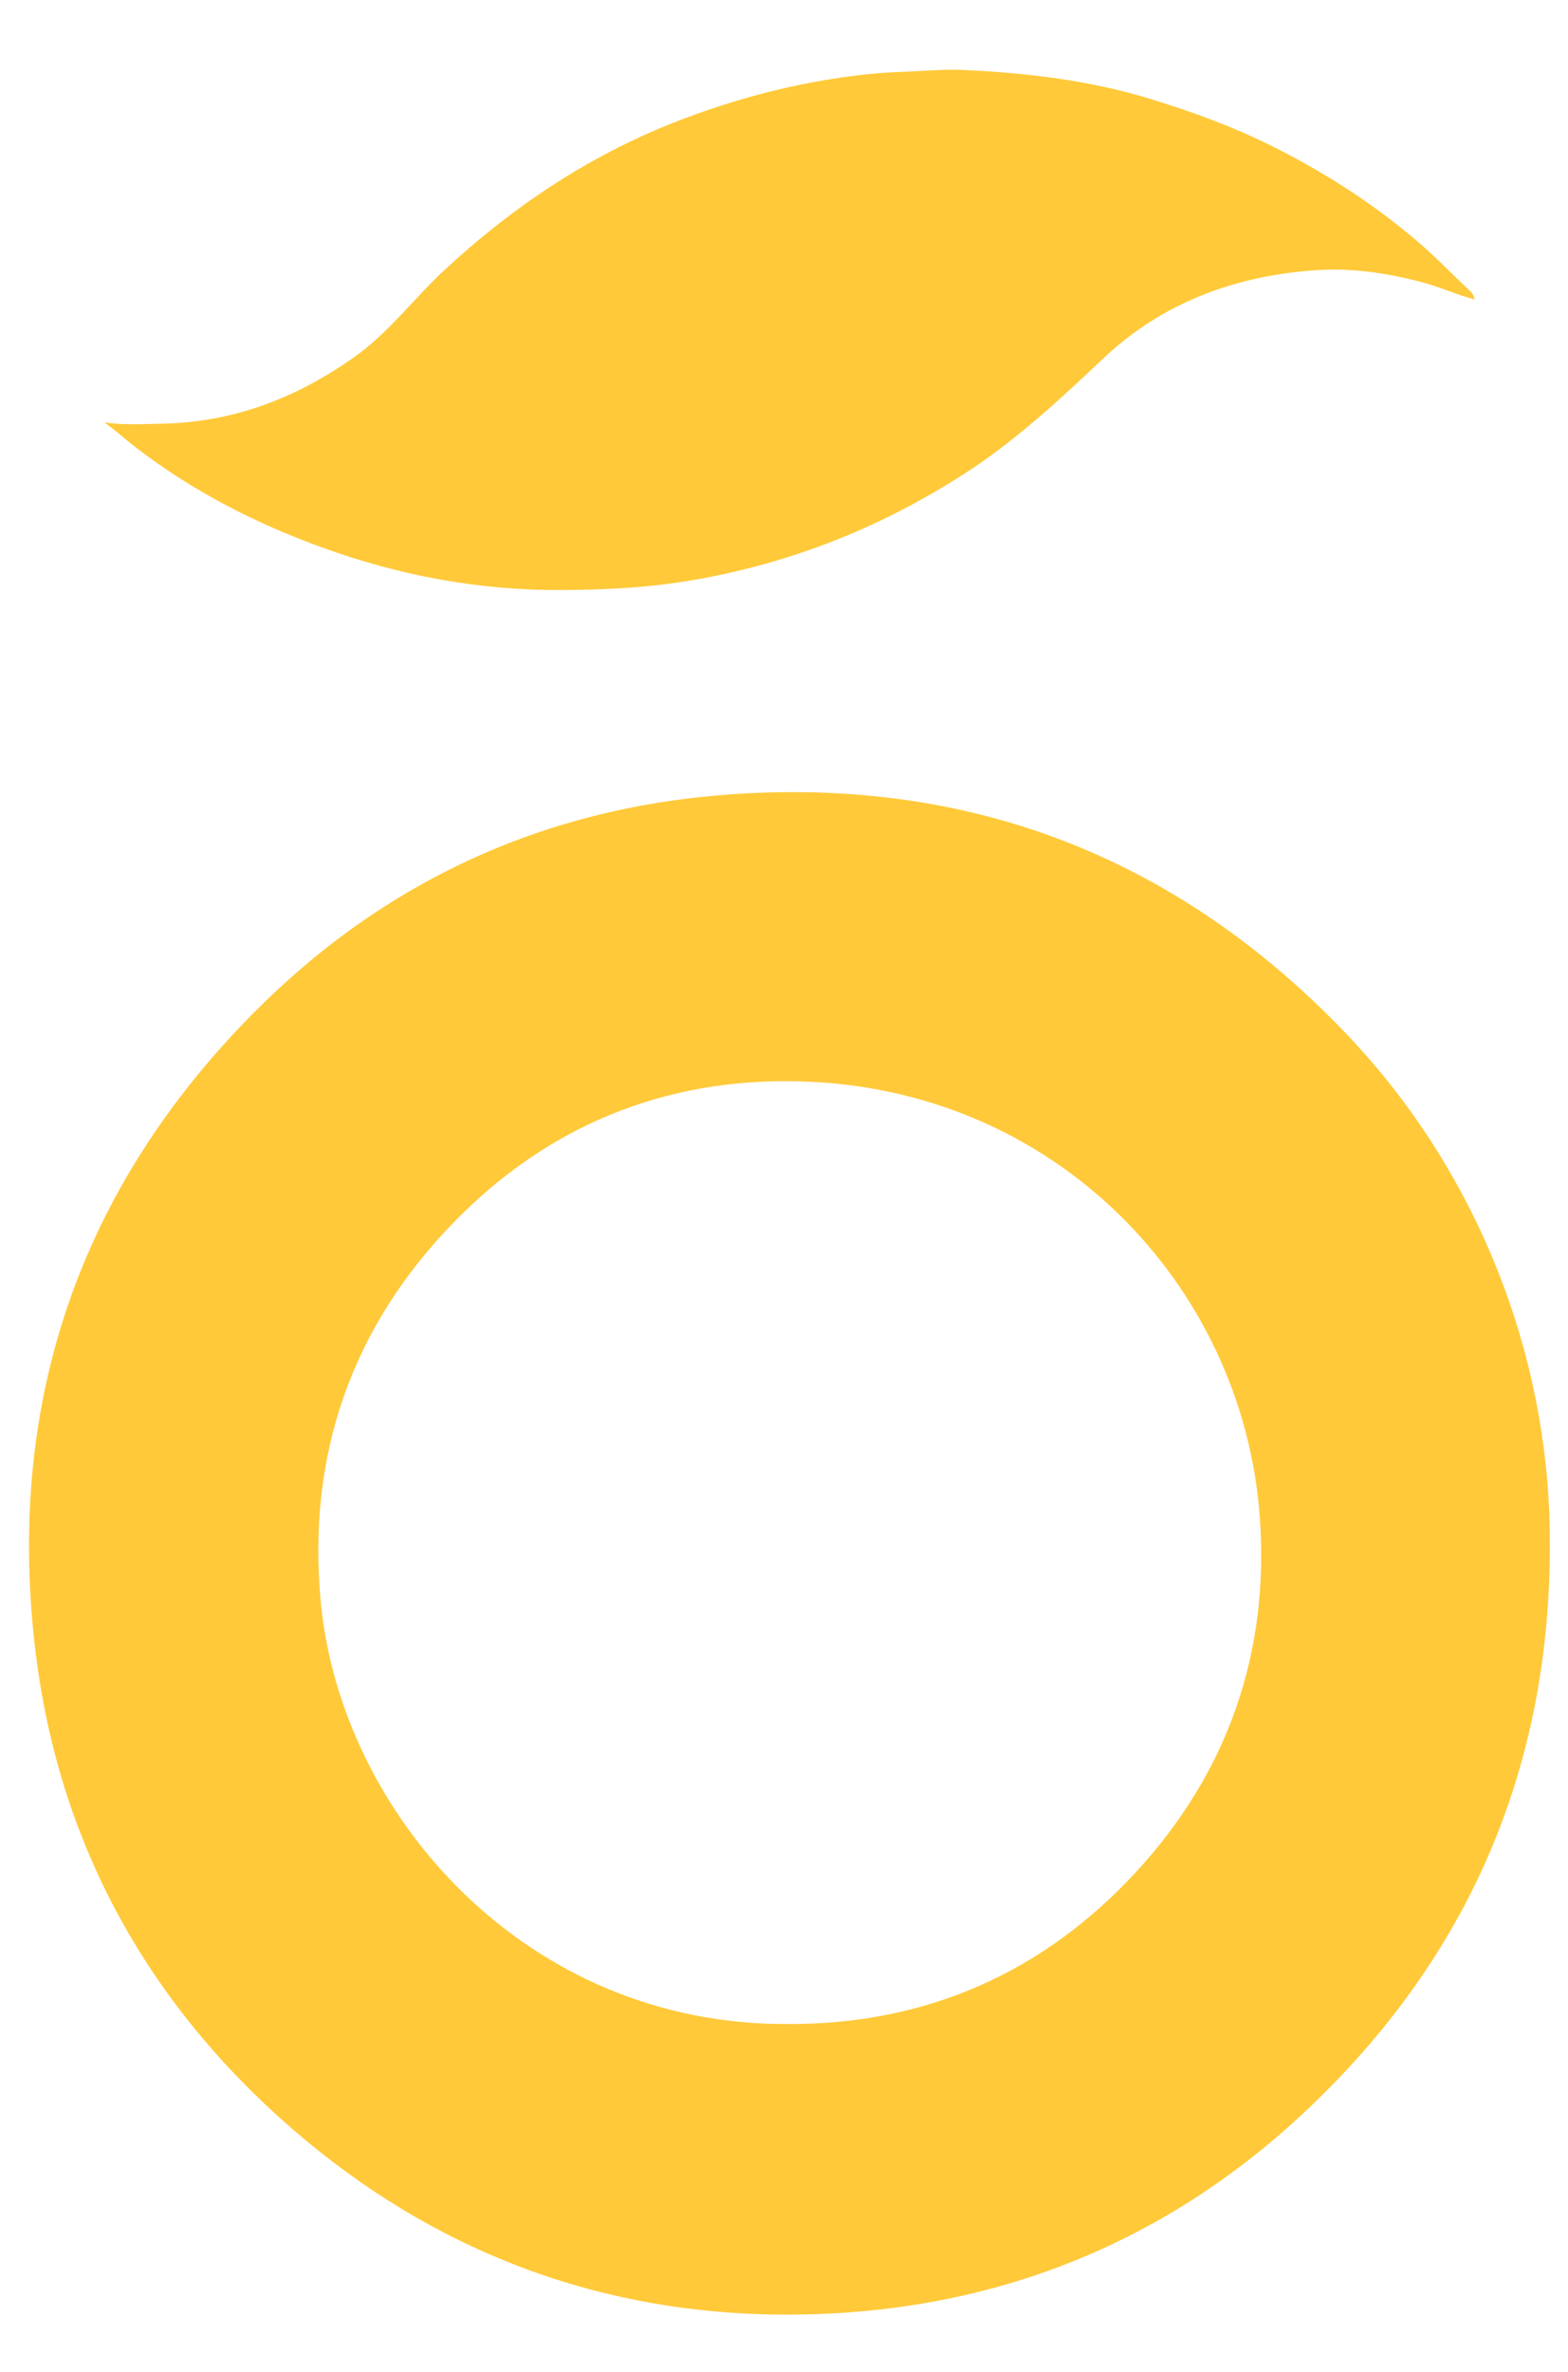
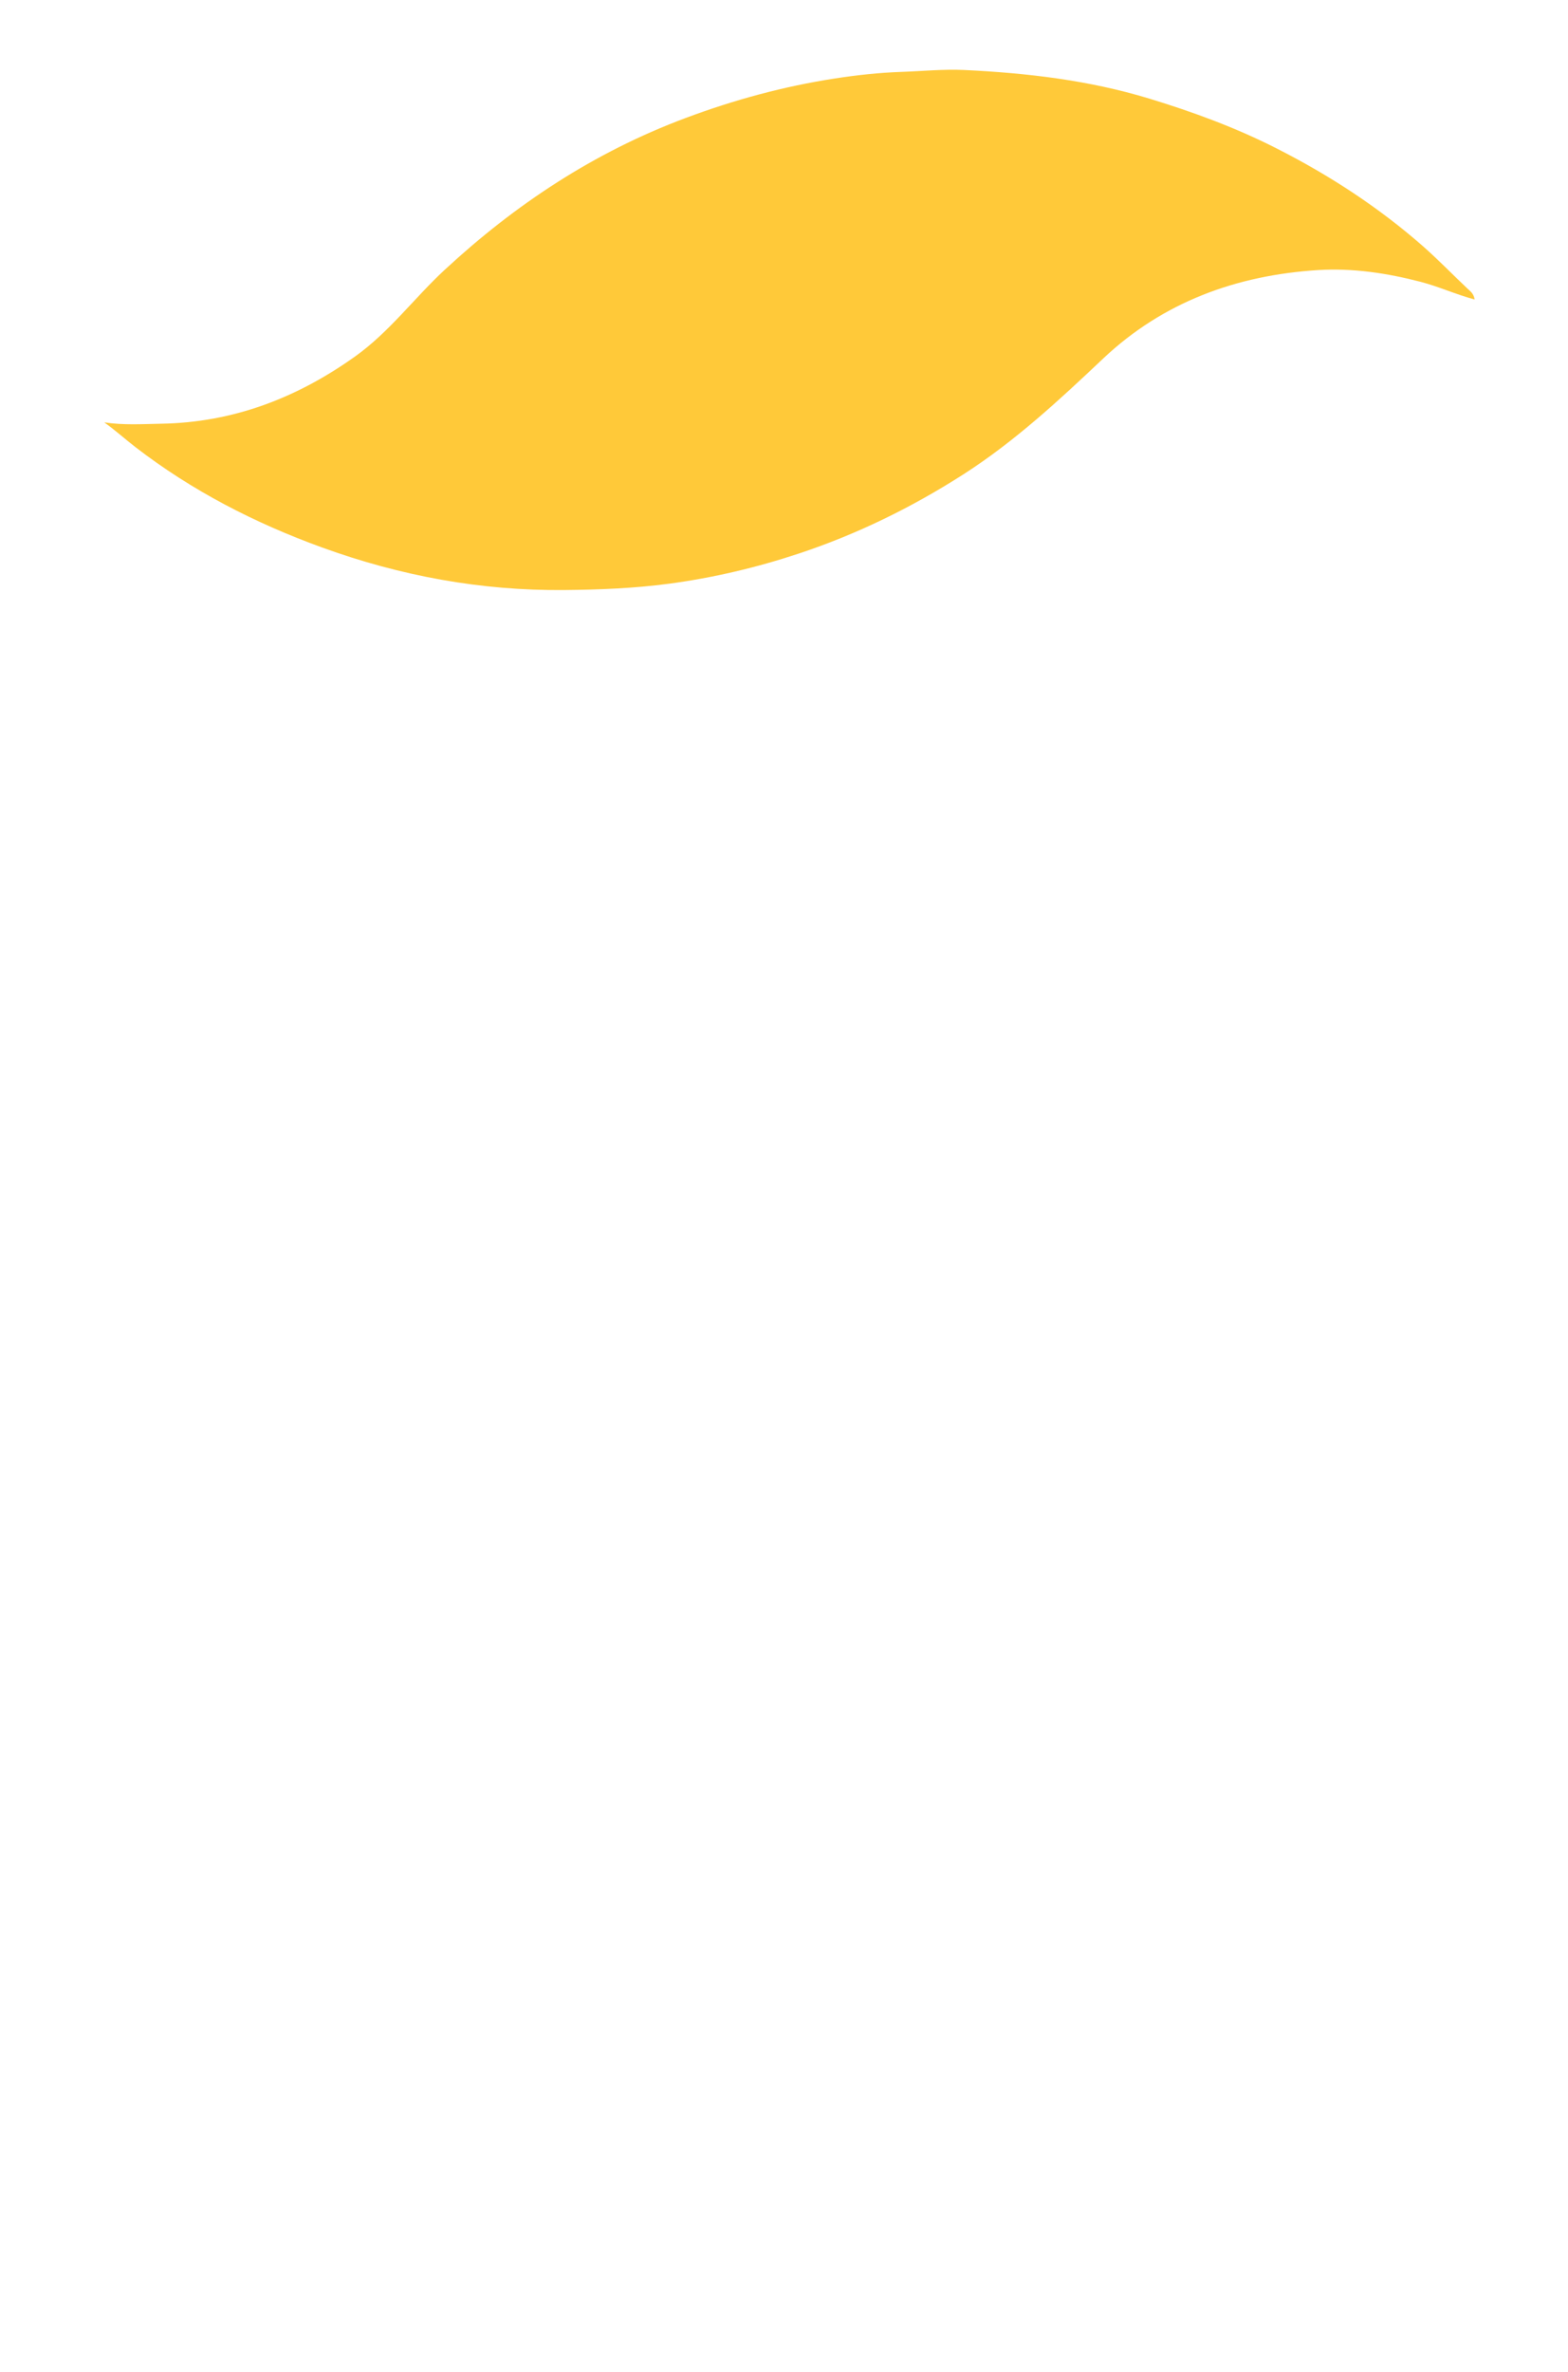
<svg xmlns="http://www.w3.org/2000/svg" version="1.1" id="Layer_1" x="0px" y="0px" viewBox="0 0 408.2 617.43" style="enable-background:new 0 0 408.2 617.43;" xml:space="preserve">
  <style type="text/css">
	.st0{fill:#FFC939;}
</style>
-   <path class="st0" d="M205.21,526.79c35.85,0.12,66.19-13.29,90.33-39.34c24.11-26.02,35.09-57.48,32.39-93.03  c-4.52-59.77-53.14-111.7-120.76-113c-34.42-0.66-64.5,11.63-88.77,36.44c-26.91,27.5-38.48,60.95-34.9,99.01  C88.67,472.14,136.89,527.25,205.21,526.79 M403.32,393.73c2.2,62.05-19.15,114.66-64.62,156.84  c-37.36,34.64-82.39,51.68-133.07,51.86c-48.92,0.17-92.53-16.25-129.56-48.36c-38.39-33.31-61.36-75.59-67.05-126.12  c-7.14-63.42,11.8-118.62,56.83-164.15c33.95-34.31,75.47-53.43,123.49-56.99c63.19-4.67,117.15,16.29,160.98,62.09  C382.79,302.84,401.48,347.82,403.32,393.73" />
  <path class="st0" d="M27.14,109.93c4.98,0.76,9.91,0.44,14.83,0.35c18.74-0.32,35.35-6.71,50.51-17.53  c8.9-6.36,15.34-15.16,23.24-22.48c18.42-17.08,39-30.66,62.67-39.52c12.7-4.76,25.66-8.28,38.99-10.33  c5.71-0.88,11.47-1.51,17.31-1.71c5.45-0.19,10.93-0.75,16.38-0.49c16.26,0.78,32.33,2.65,48.05,7.42  c11.43,3.48,22.58,7.58,33.2,12.98c13.76,6.98,26.64,15.36,38.29,25.61c3.94,3.49,7.58,7.26,11.38,10.85  c0.73,0.69,1.67,1.29,1.9,2.87c-4.93-1.33-9.35-3.37-14.03-4.59c-8.78-2.28-17.71-3.63-26.73-3.07c-21.17,1.34-40.3,8.27-55.91,23  c-11.52,10.89-23.09,21.63-36.5,30.22c-13.41,8.58-27.63,15.54-42.73,20.55c-11,3.65-22.25,6.31-33.81,7.86  c-9.09,1.21-18.14,1.56-27.28,1.65c-21.71,0.2-42.62-3.67-63.01-11.06c-17.55-6.37-33.91-14.77-48.74-26.22  C32.48,114.22,29.96,111.94,27.14,109.93" />
</svg>